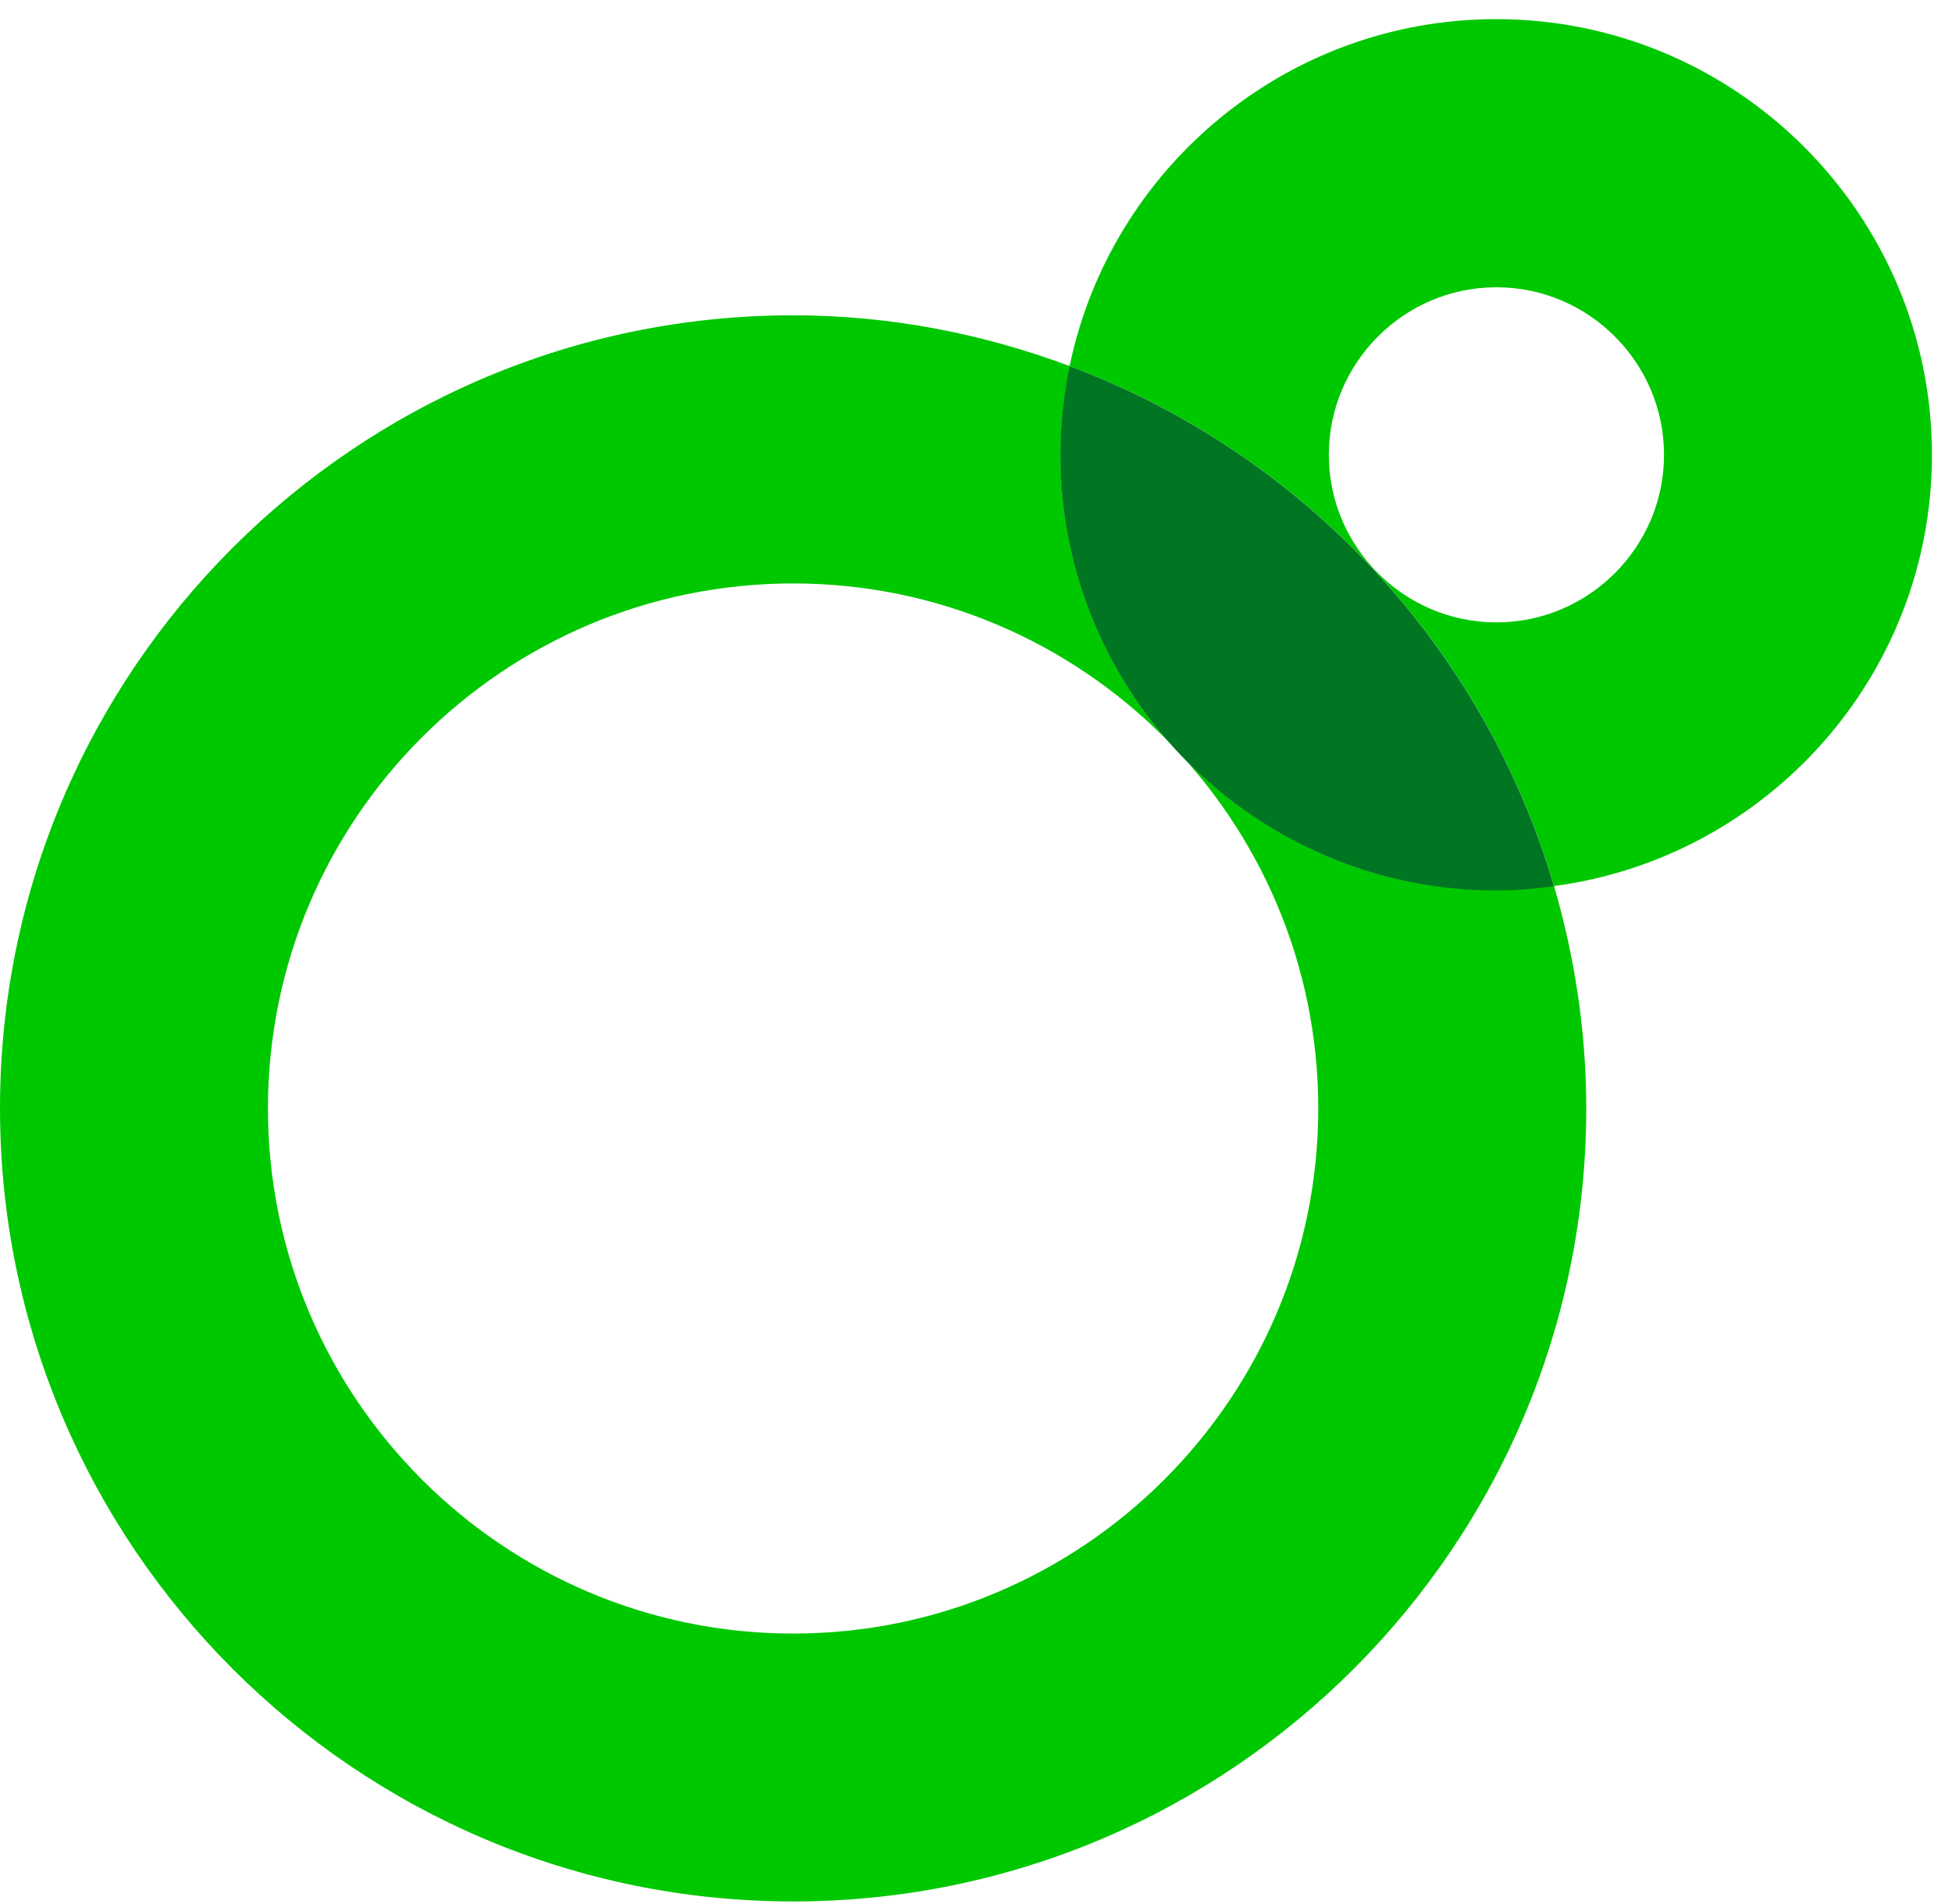
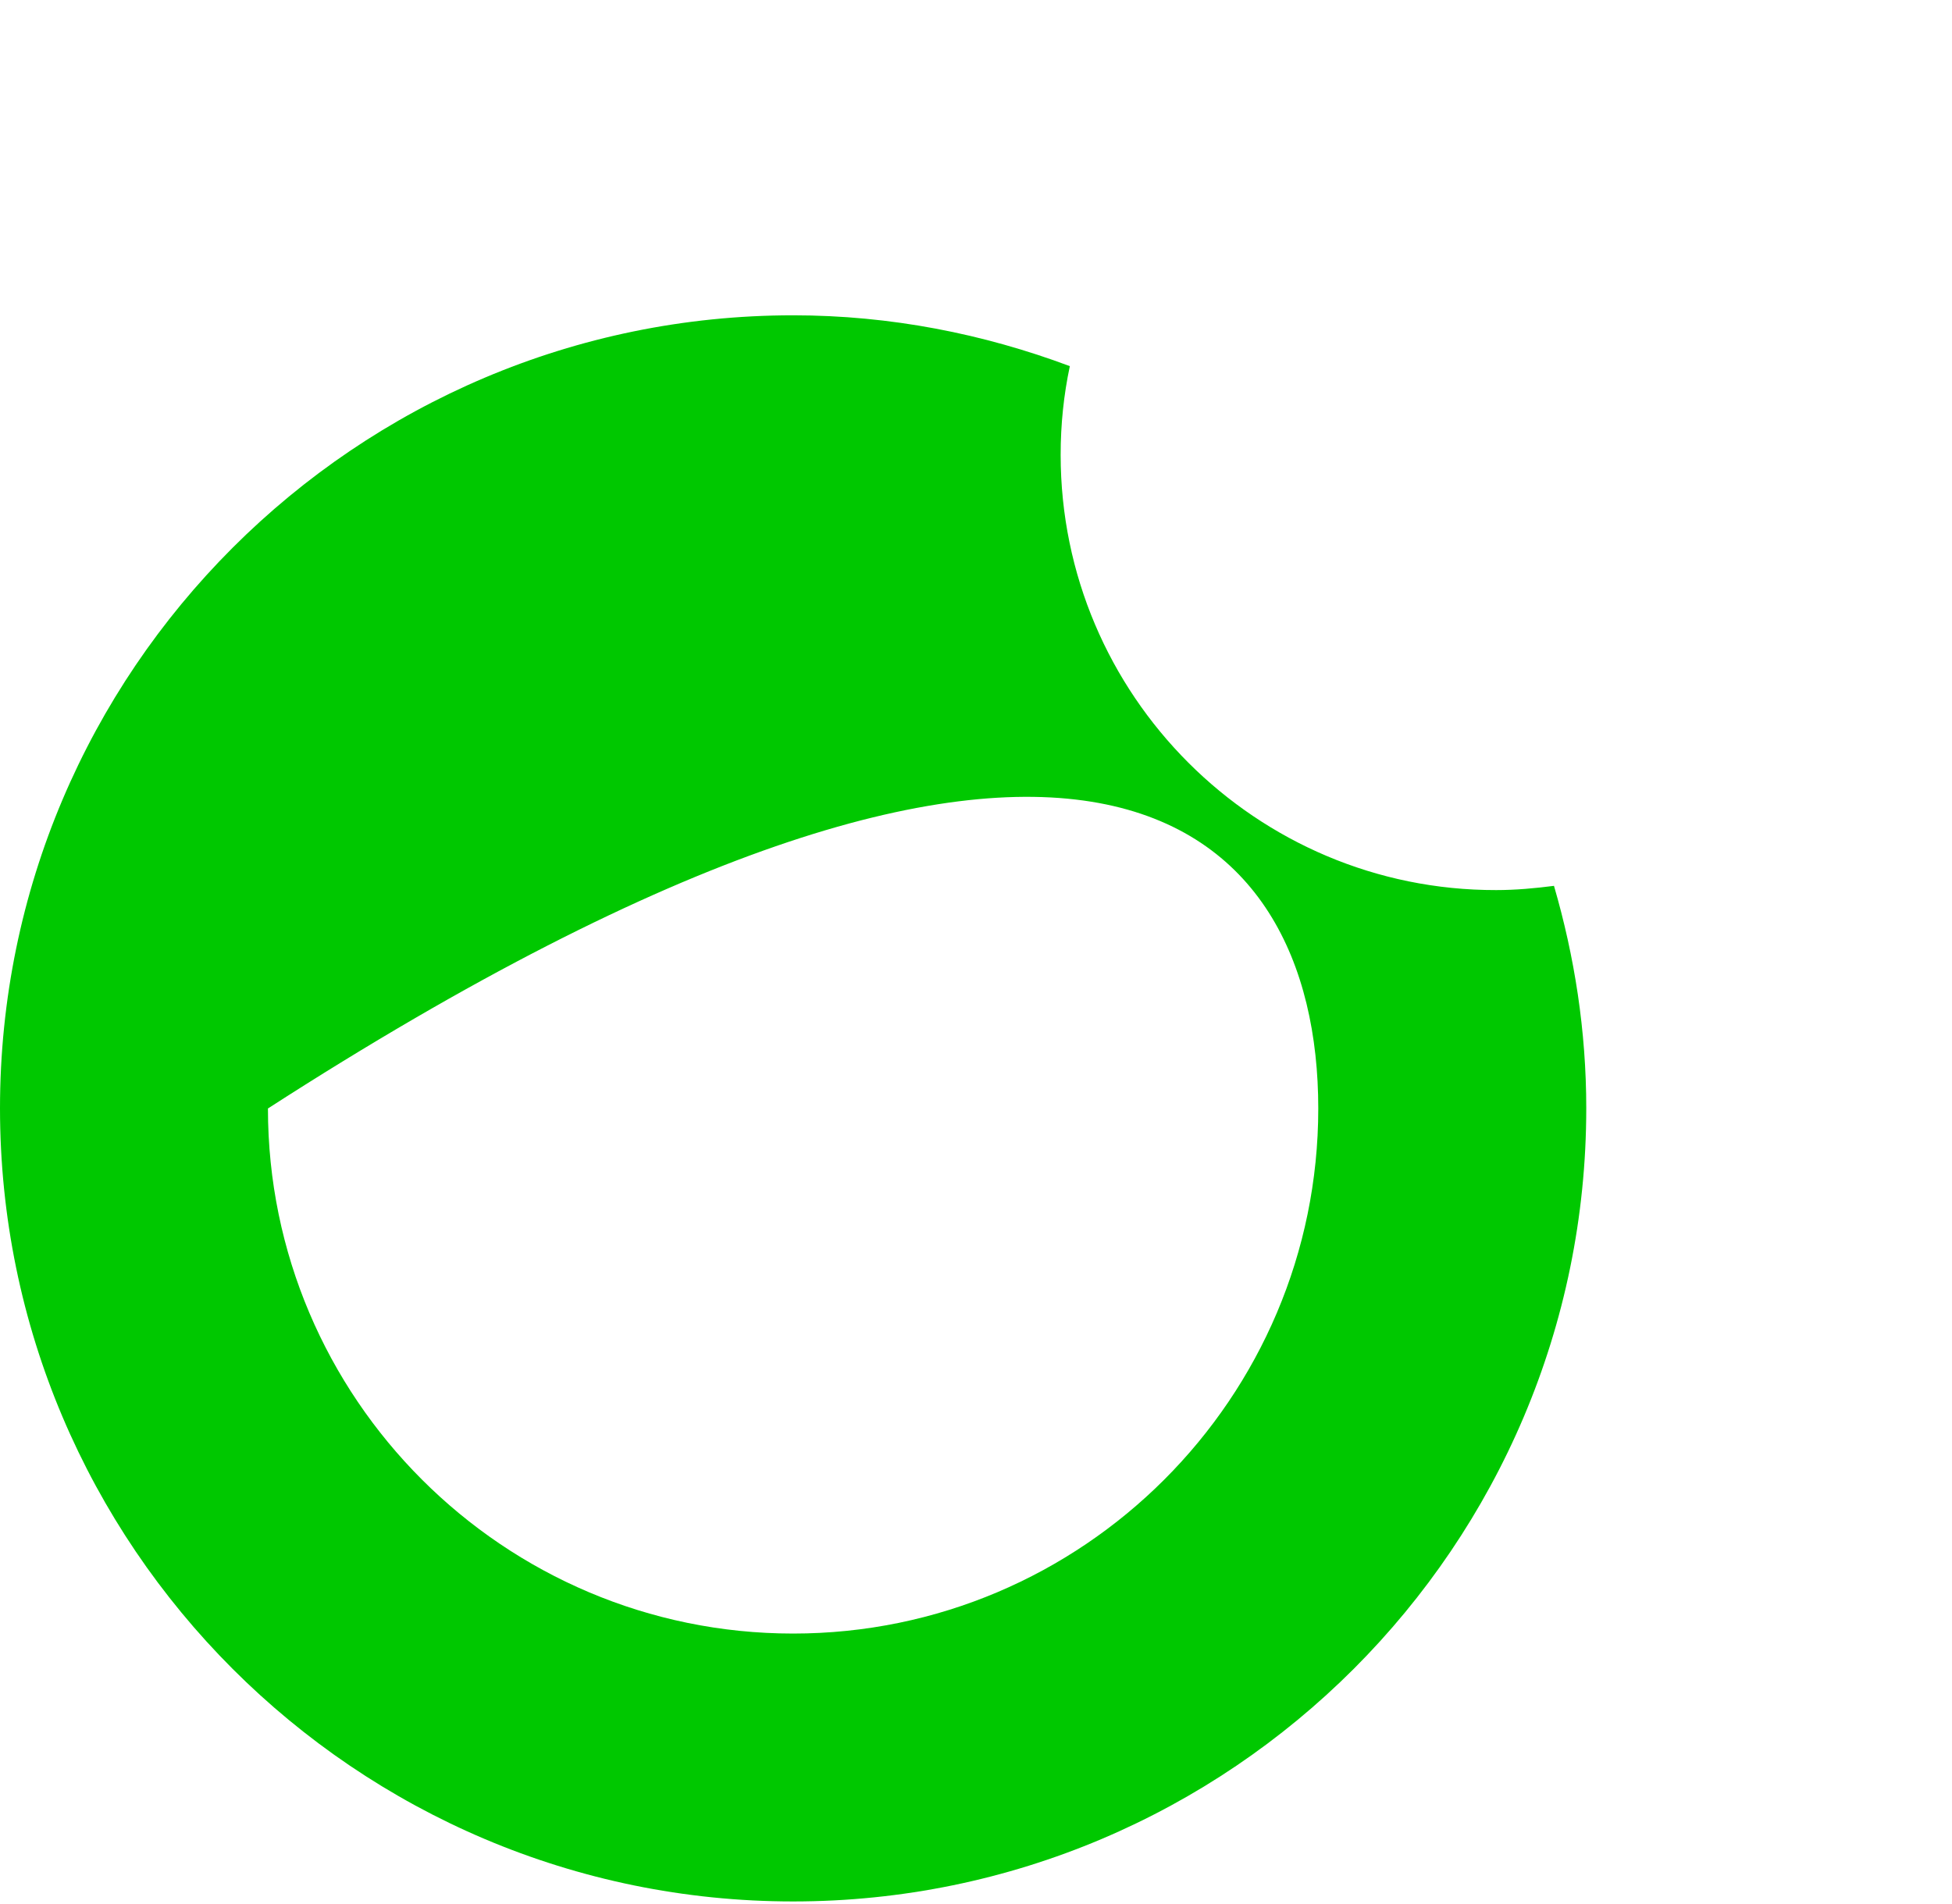
<svg xmlns="http://www.w3.org/2000/svg" width="41" height="40" viewBox="0 0 41 40" fill="none">
-   <path d="M22.278 9.555C22.278 8.915 22.343 8.294 22.471 7.692C20.659 7.014 18.706 6.624 16.659 6.624C7.473 6.624 0 14.097 0 23.282C0 32.468 7.473 39.946 16.659 39.946C25.845 39.946 33.318 32.473 33.318 23.282C33.318 21.659 33.073 20.096 32.64 18.61C32.245 18.661 31.84 18.699 31.426 18.699C26.381 18.708 22.278 14.6 22.278 9.555ZM16.659 34.318C10.579 34.318 5.628 29.372 5.628 23.287C5.628 17.202 10.574 12.257 16.659 12.257C22.739 12.257 27.689 17.202 27.689 23.287C27.689 29.372 22.739 34.318 16.659 34.318Z" fill="#00C800" />
-   <path d="M40.579 9.555C40.579 4.511 36.475 0.402 31.426 0.402C27.017 0.402 23.327 3.537 22.466 7.692C27.355 9.518 31.162 13.569 32.64 18.614C37.115 18.021 40.579 14.191 40.579 9.555ZM31.431 13.075C29.492 13.075 27.911 11.494 27.911 9.555C27.911 7.617 29.492 6.035 31.431 6.035C33.369 6.035 34.951 7.617 34.951 9.555C34.951 11.494 33.369 13.075 31.431 13.075Z" fill="#00C800" />
-   <path d="M22.466 7.692C22.339 8.294 22.273 8.915 22.273 9.555C22.273 14.6 26.377 18.708 31.426 18.708C31.84 18.708 32.24 18.671 32.64 18.619C31.162 13.569 27.355 9.522 22.466 7.692Z" fill="#007622" />
+   <path d="M22.278 9.555C22.278 8.915 22.343 8.294 22.471 7.692C20.659 7.014 18.706 6.624 16.659 6.624C7.473 6.624 0 14.097 0 23.282C0 32.468 7.473 39.946 16.659 39.946C25.845 39.946 33.318 32.473 33.318 23.282C33.318 21.659 33.073 20.096 32.64 18.61C32.245 18.661 31.84 18.699 31.426 18.699C26.381 18.708 22.278 14.6 22.278 9.555ZM16.659 34.318C10.579 34.318 5.628 29.372 5.628 23.287C22.739 12.257 27.689 17.202 27.689 23.287C27.689 29.372 22.739 34.318 16.659 34.318Z" fill="#00C800" />
</svg>